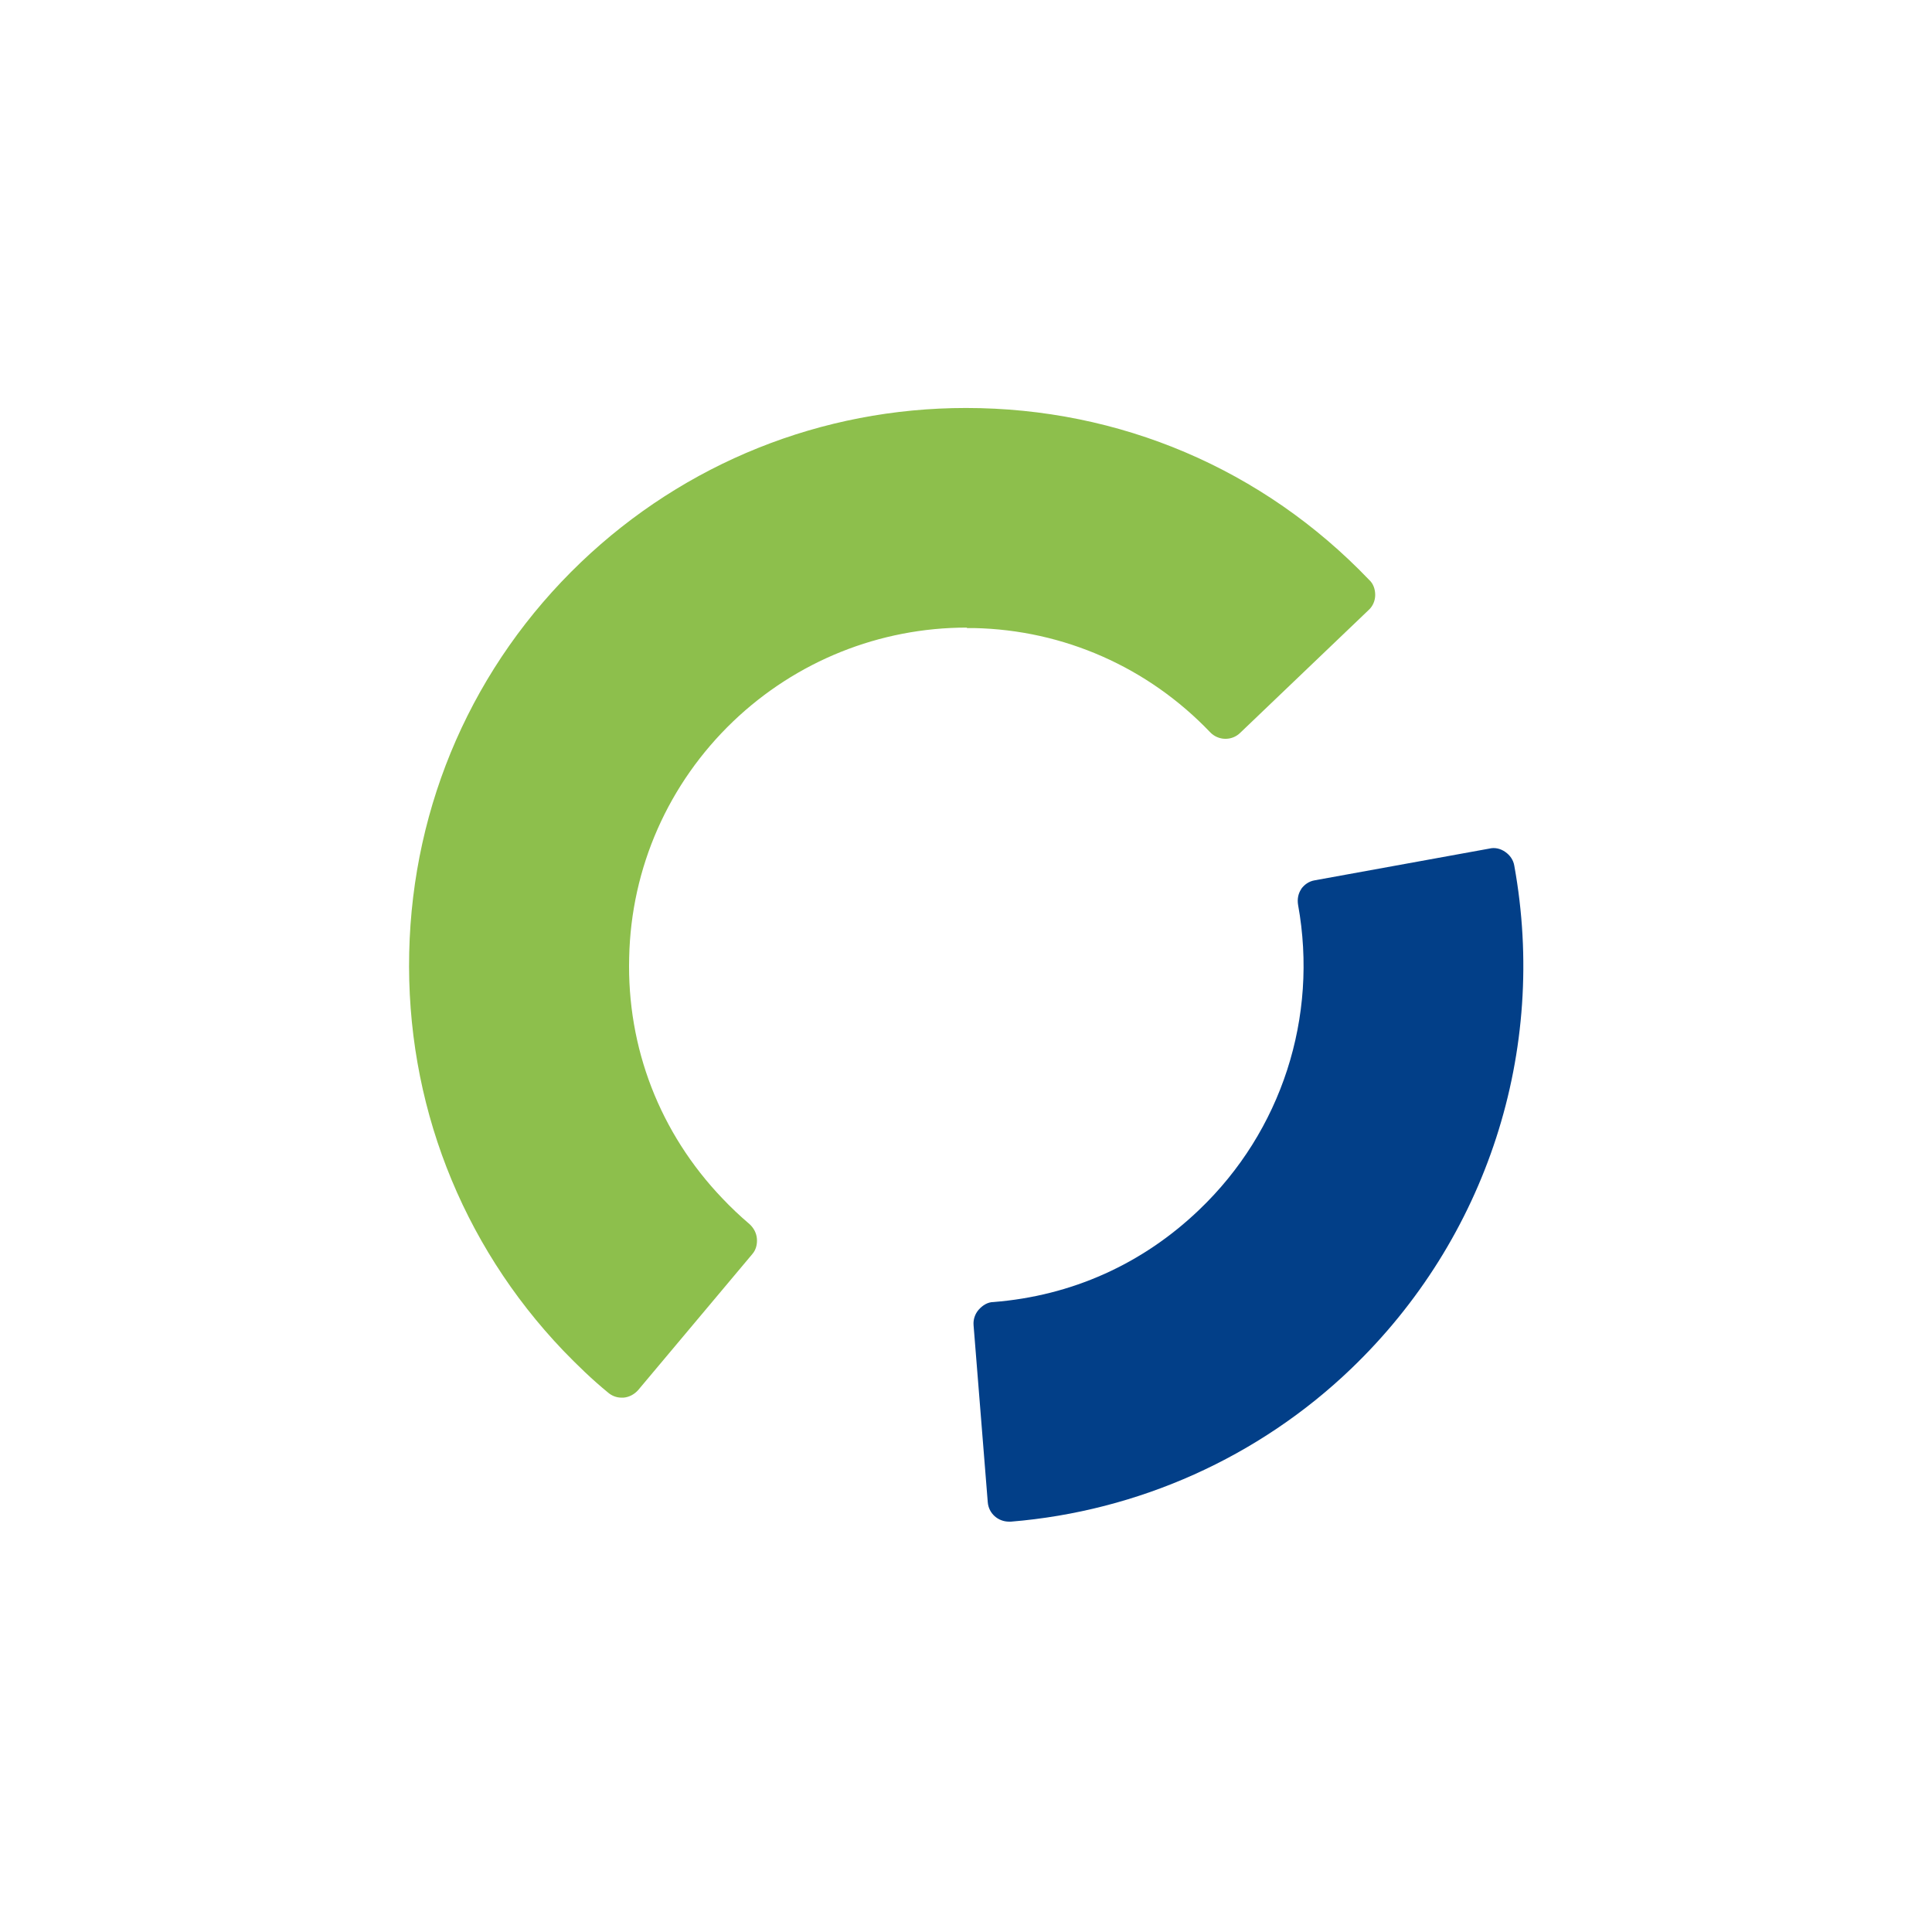
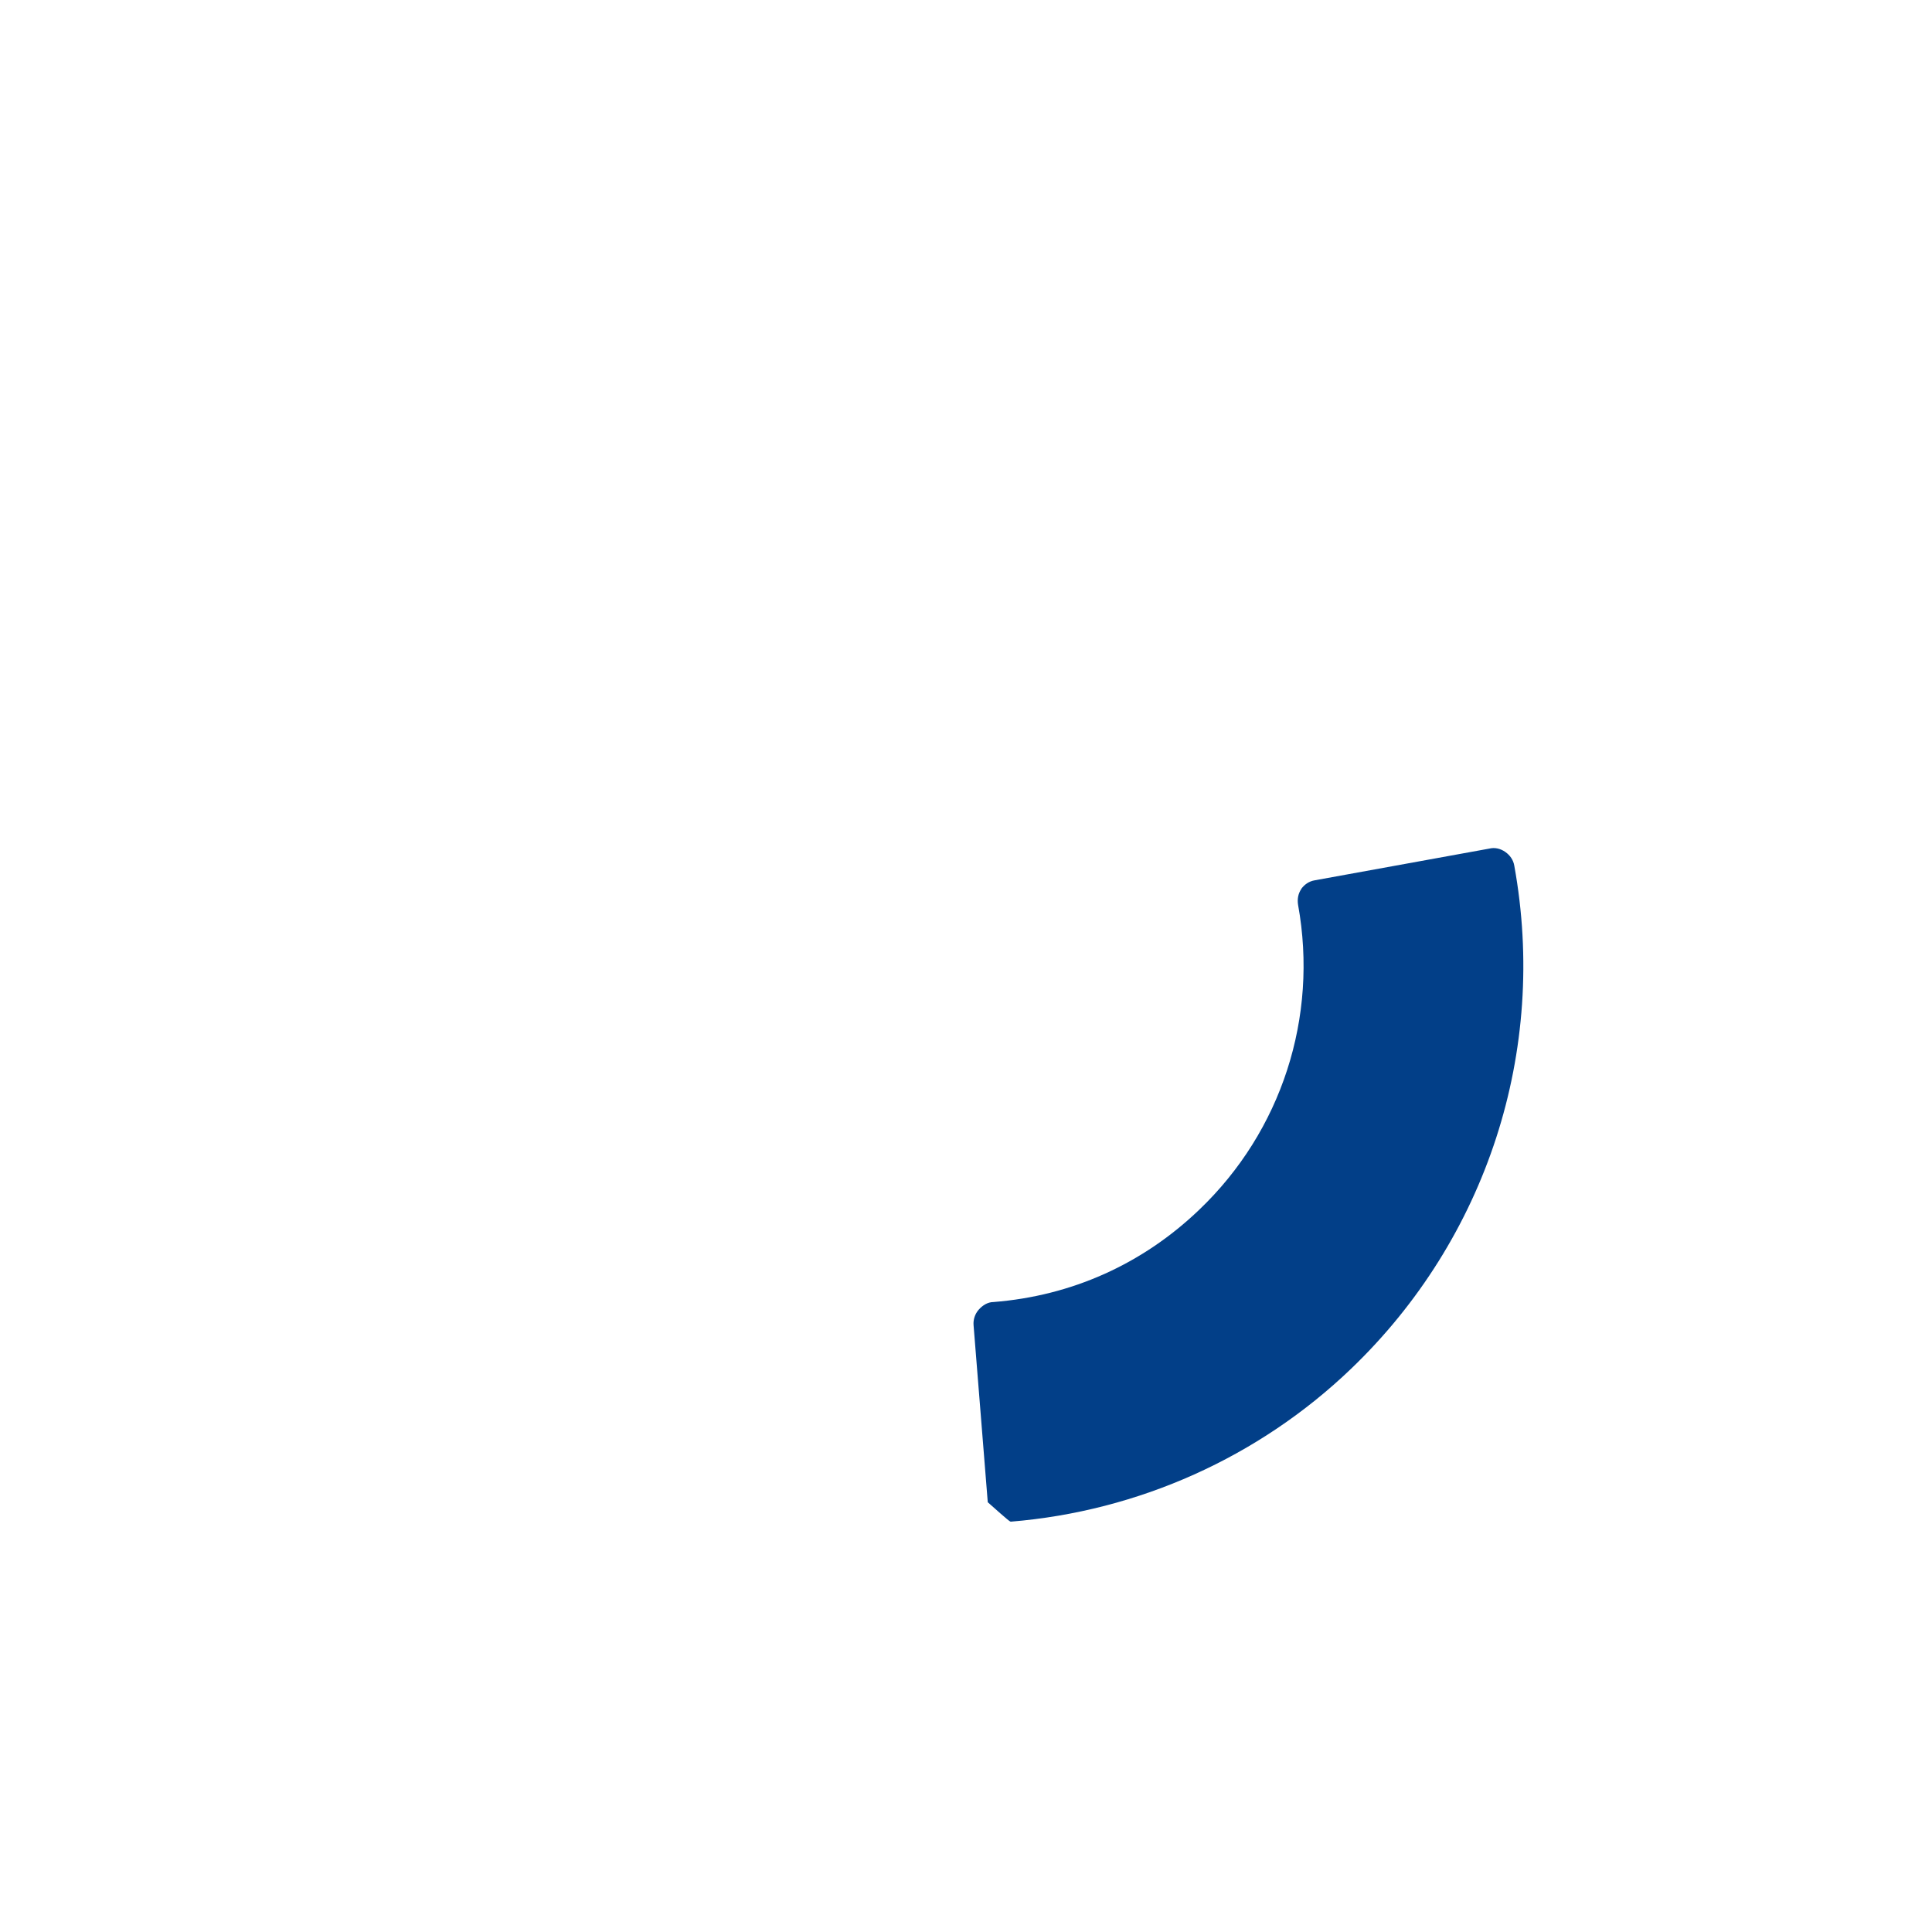
<svg xmlns="http://www.w3.org/2000/svg" width="319" height="319" viewBox="0 0 319 319" fill="none">
-   <path d="M214.88 146.761C214.333 147.543 214.177 148.481 214.333 149.418C217.692 167.94 211.599 186.773 198.008 199.746C188.635 208.733 176.919 213.969 164.03 214.985C163.093 214.985 162.234 215.532 161.609 216.235C160.984 216.938 160.672 217.876 160.75 218.814L163.093 248.041C163.249 249.917 164.812 251.245 166.608 251.245C166.686 251.245 166.764 251.245 166.921 251.245C187.932 249.526 207.85 240.617 223.081 226.003C245.499 204.513 255.575 173.488 250.029 142.932C249.873 141.994 249.326 141.213 248.545 140.666C247.764 140.119 246.827 139.884 245.889 140.119L217.067 145.355C216.13 145.511 215.348 146.058 214.802 146.84L214.88 146.761Z" fill="#023F88" />
-   <path d="M159.656 103.702H160.828C175.669 104.015 189.572 110.188 199.805 120.895C201.133 122.301 203.398 122.379 204.804 120.973L225.971 100.732C226.674 100.107 227.065 99.169 227.065 98.232C227.065 97.294 226.753 96.356 226.05 95.731C208.553 77.444 184.886 67.363 159.5 67.363C135.677 67.363 113.103 76.428 95.919 92.84C78.188 109.798 68.112 132.695 67.565 157.312C67.018 181.928 76.079 205.294 93.029 223.034C95.372 225.457 97.794 227.801 100.371 229.911C100.996 230.458 101.777 230.771 102.636 230.771C102.714 230.771 102.871 230.771 102.949 230.771C103.886 230.693 104.745 230.224 105.37 229.52L124.195 207.092C124.819 206.389 125.054 205.451 124.976 204.513C124.898 203.575 124.429 202.716 123.726 202.09C122.164 200.762 120.68 199.355 119.274 197.87C108.963 187.086 103.496 173.019 103.886 158.093C104.199 143.245 110.369 129.335 121.07 119.097C131.459 109.172 145.206 103.624 159.656 103.624V103.702Z" fill="#8DBF4C" />
+   <path d="M214.88 146.761C214.333 147.543 214.177 148.481 214.333 149.418C217.692 167.94 211.599 186.773 198.008 199.746C188.635 208.733 176.919 213.969 164.03 214.985C163.093 214.985 162.234 215.532 161.609 216.235C160.984 216.938 160.672 217.876 160.75 218.814L163.093 248.041C166.686 251.245 166.764 251.245 166.921 251.245C187.932 249.526 207.85 240.617 223.081 226.003C245.499 204.513 255.575 173.488 250.029 142.932C249.873 141.994 249.326 141.213 248.545 140.666C247.764 140.119 246.827 139.884 245.889 140.119L217.067 145.355C216.13 145.511 215.348 146.058 214.802 146.84L214.88 146.761Z" fill="#023F88" />
</svg>